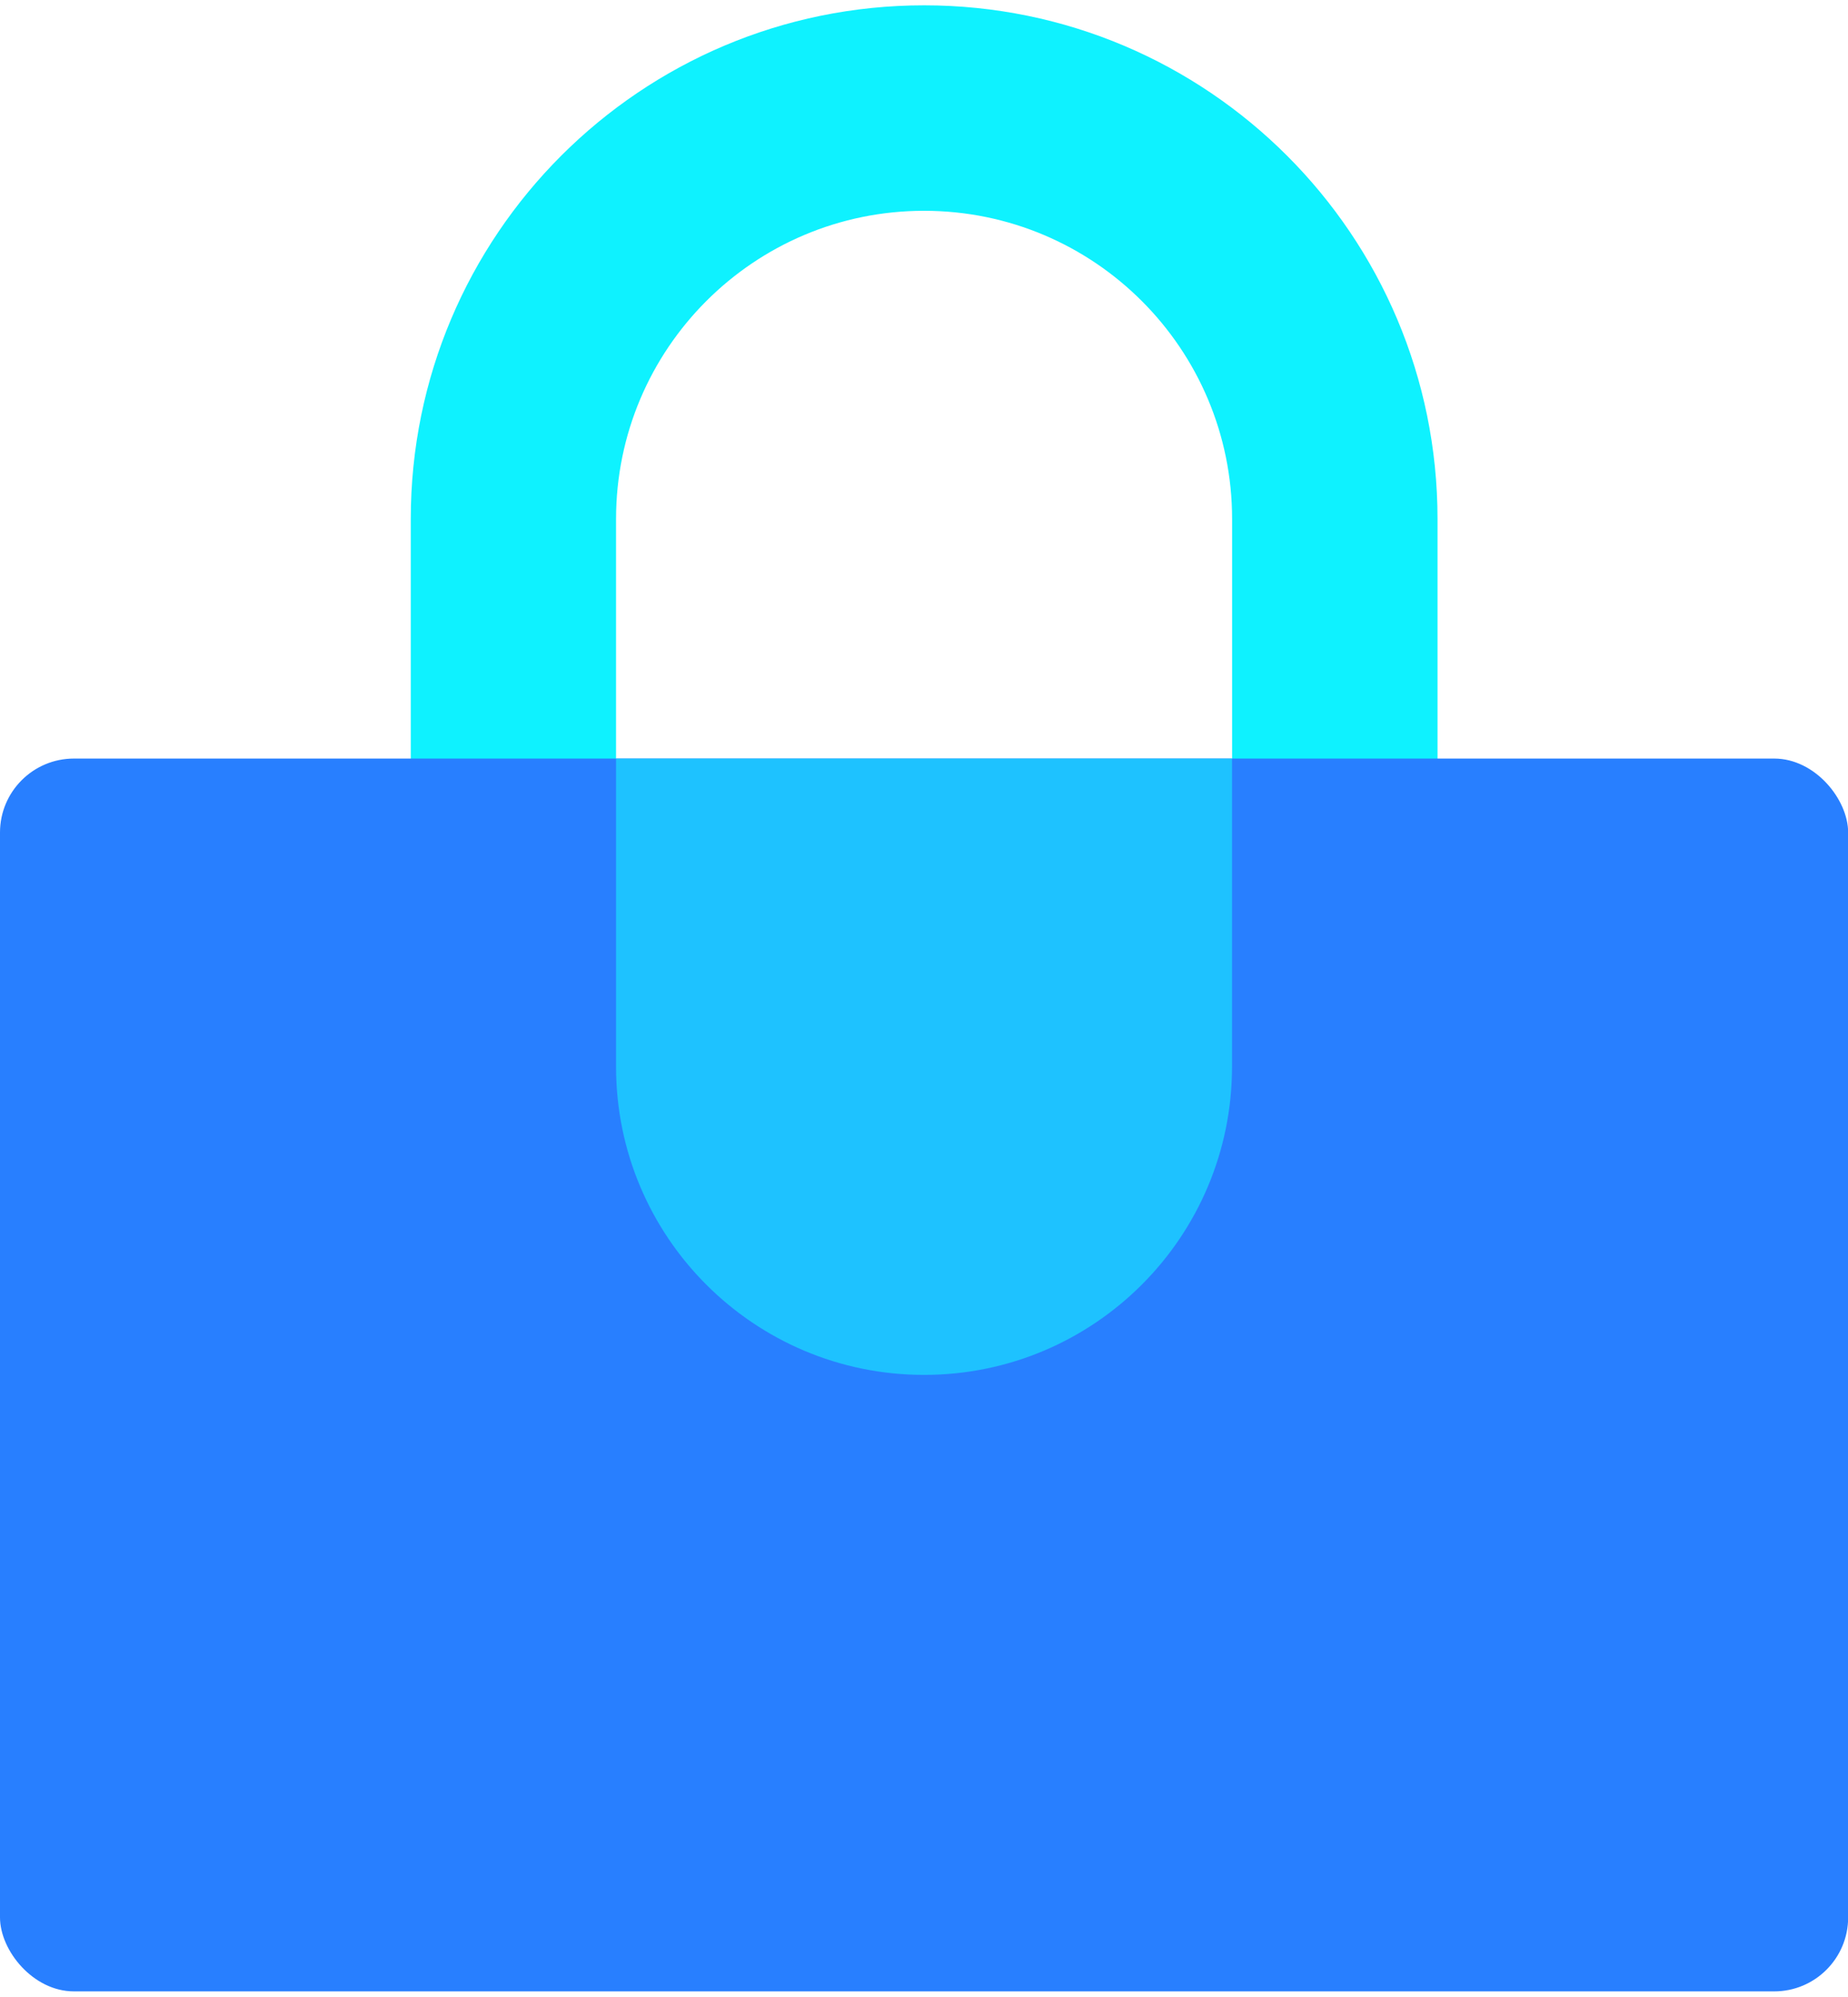
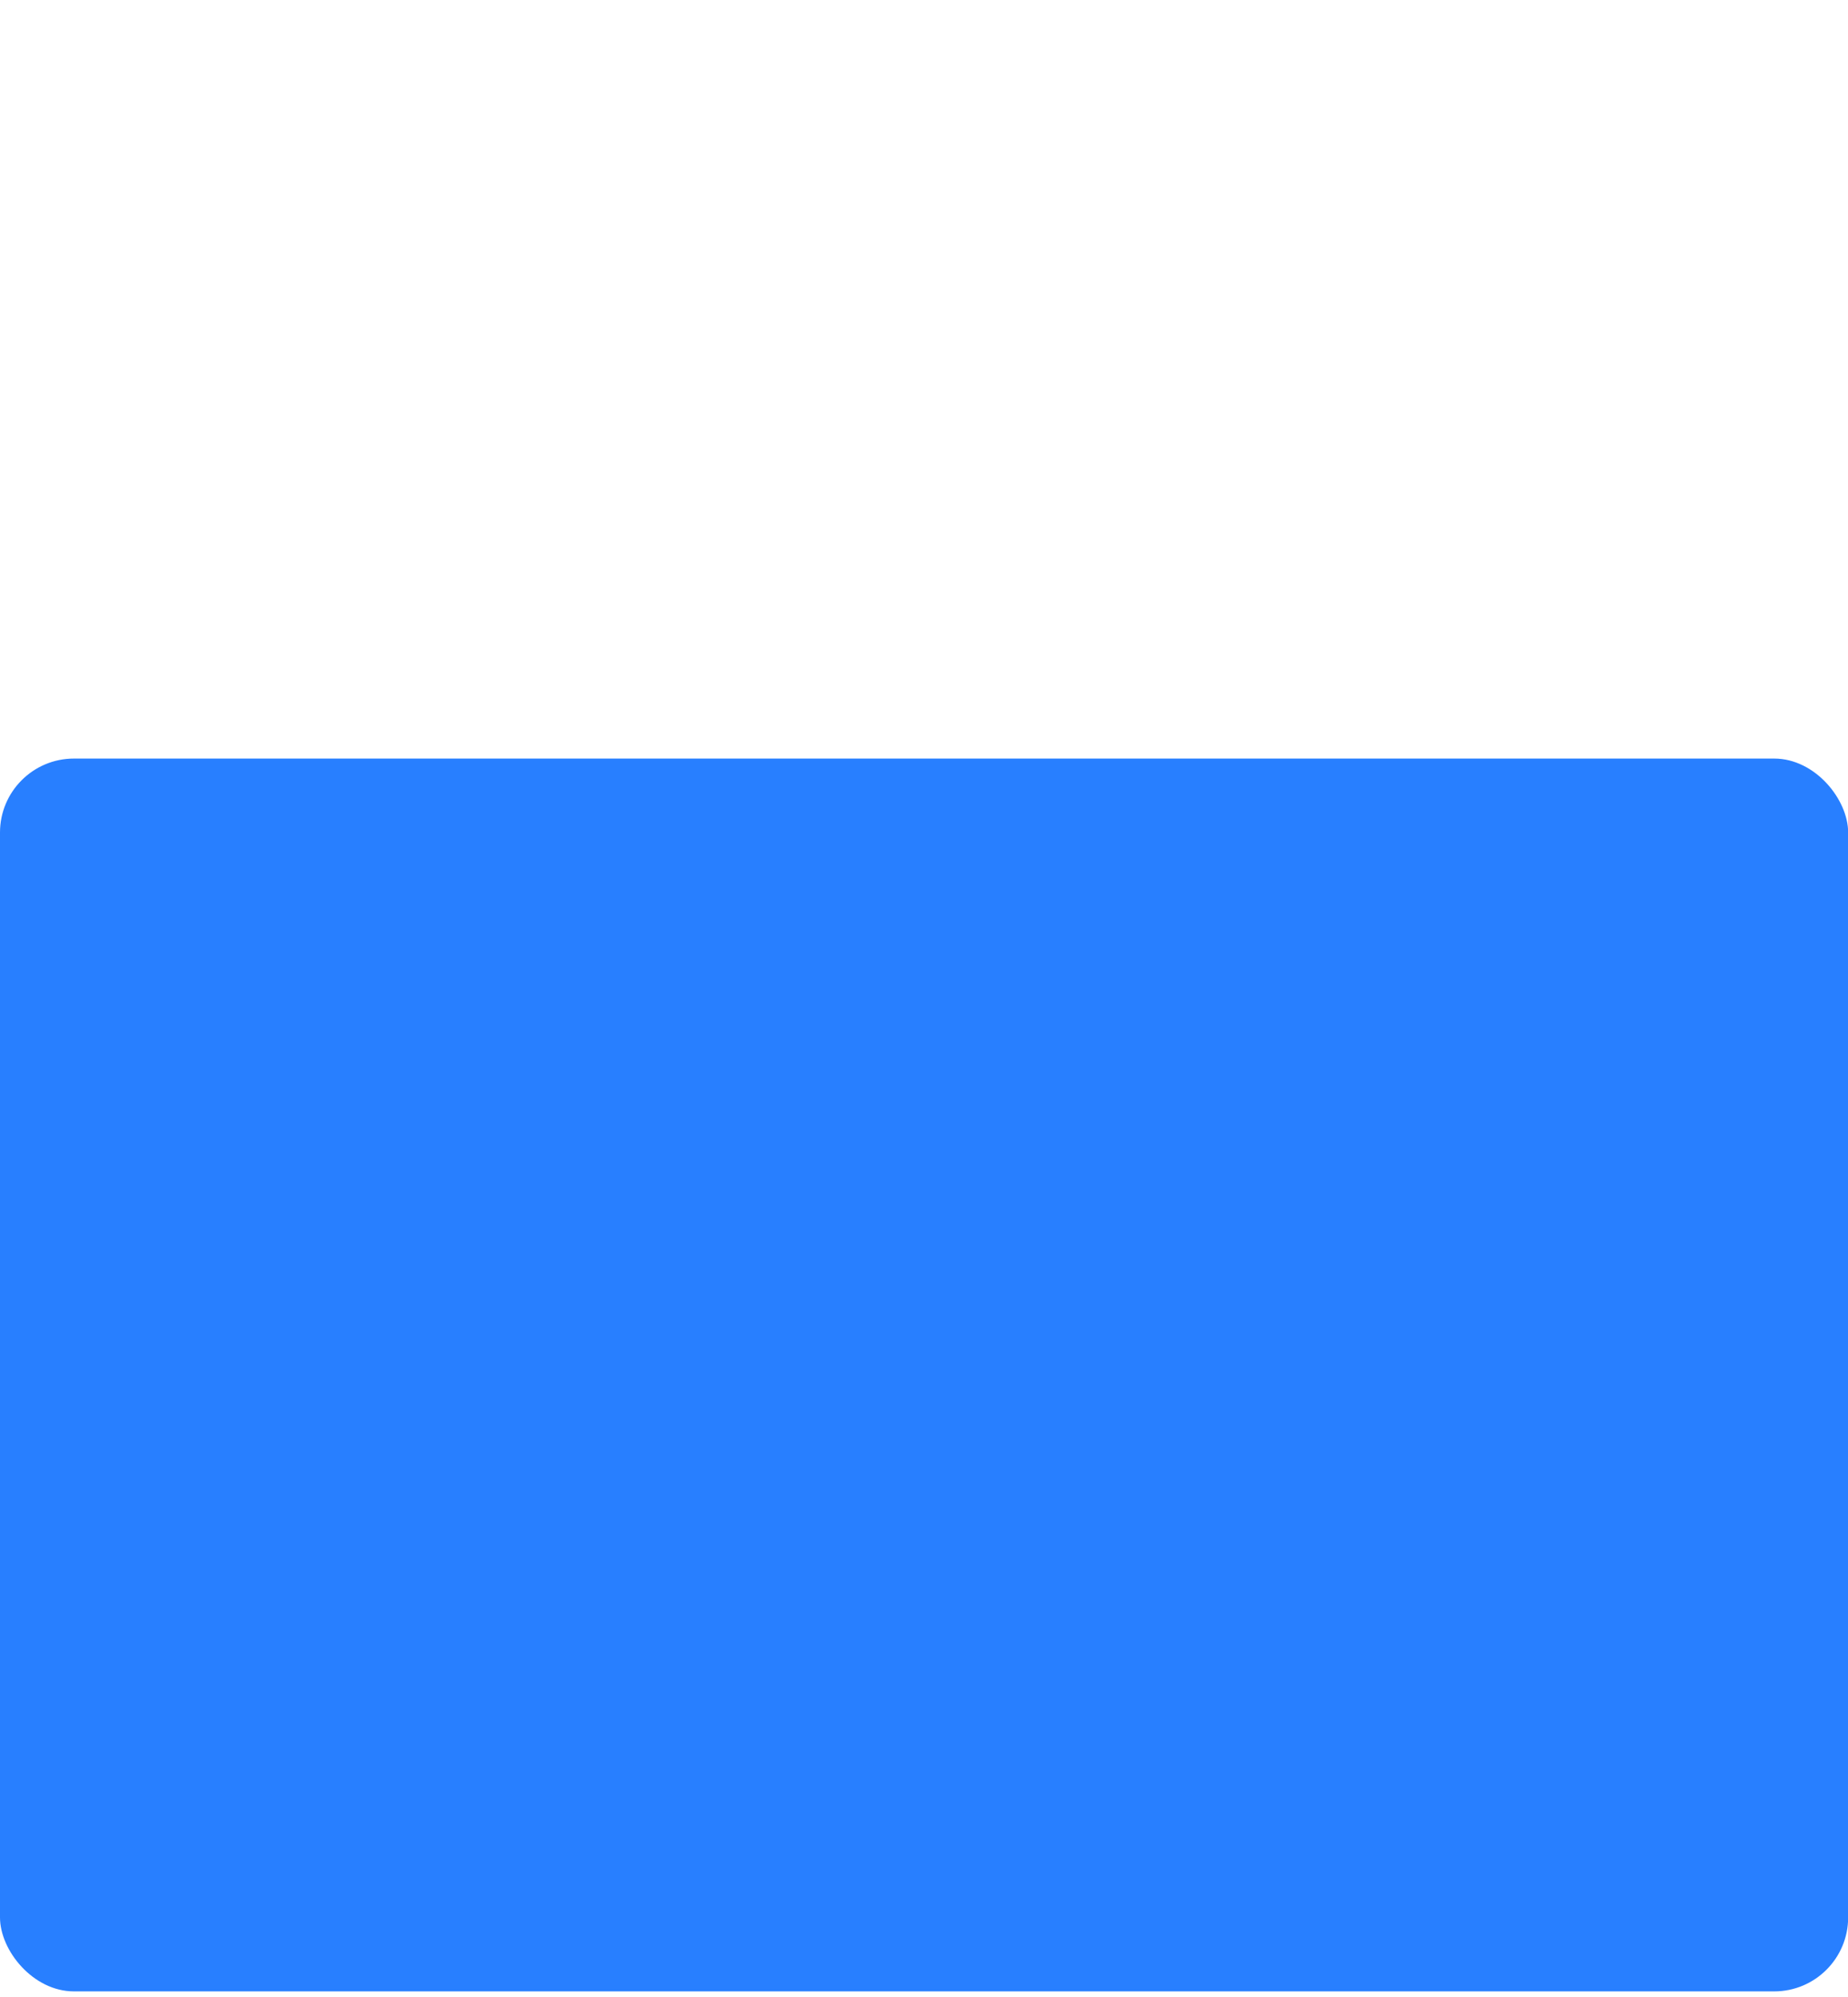
<svg xmlns="http://www.w3.org/2000/svg" width="25" height="27" viewBox="0 0 25 27" fill="none">
-   <path fill-rule="evenodd" clip-rule="evenodd" d="M12.502 0.072C8.666 0.072 5.557 3.182 5.557 7.017V18.129C5.557 21.965 8.666 25.074 12.502 25.074C16.337 25.074 19.447 21.965 19.447 18.129V7.017C19.447 3.182 16.337 0.072 12.502 0.072ZM12.501 2.85C10.2 2.85 8.334 4.716 8.334 7.017V14.425C8.334 16.727 10.2 18.592 12.501 18.592C14.802 18.592 16.668 16.727 16.668 14.425V7.017C16.668 4.716 14.802 2.85 12.501 2.85Z" fill="#0EF2FF" />
  <rect y="10.256" width="25.002" height="16.668" rx="1" fill="#287FFF" />
-   <path d="M8.334 10.256H16.667V14.422C16.667 16.724 14.802 18.589 12.501 18.589V18.589C10.2 18.589 8.334 16.724 8.334 14.422V10.256Z" fill="#1EC2FF" />
</svg>